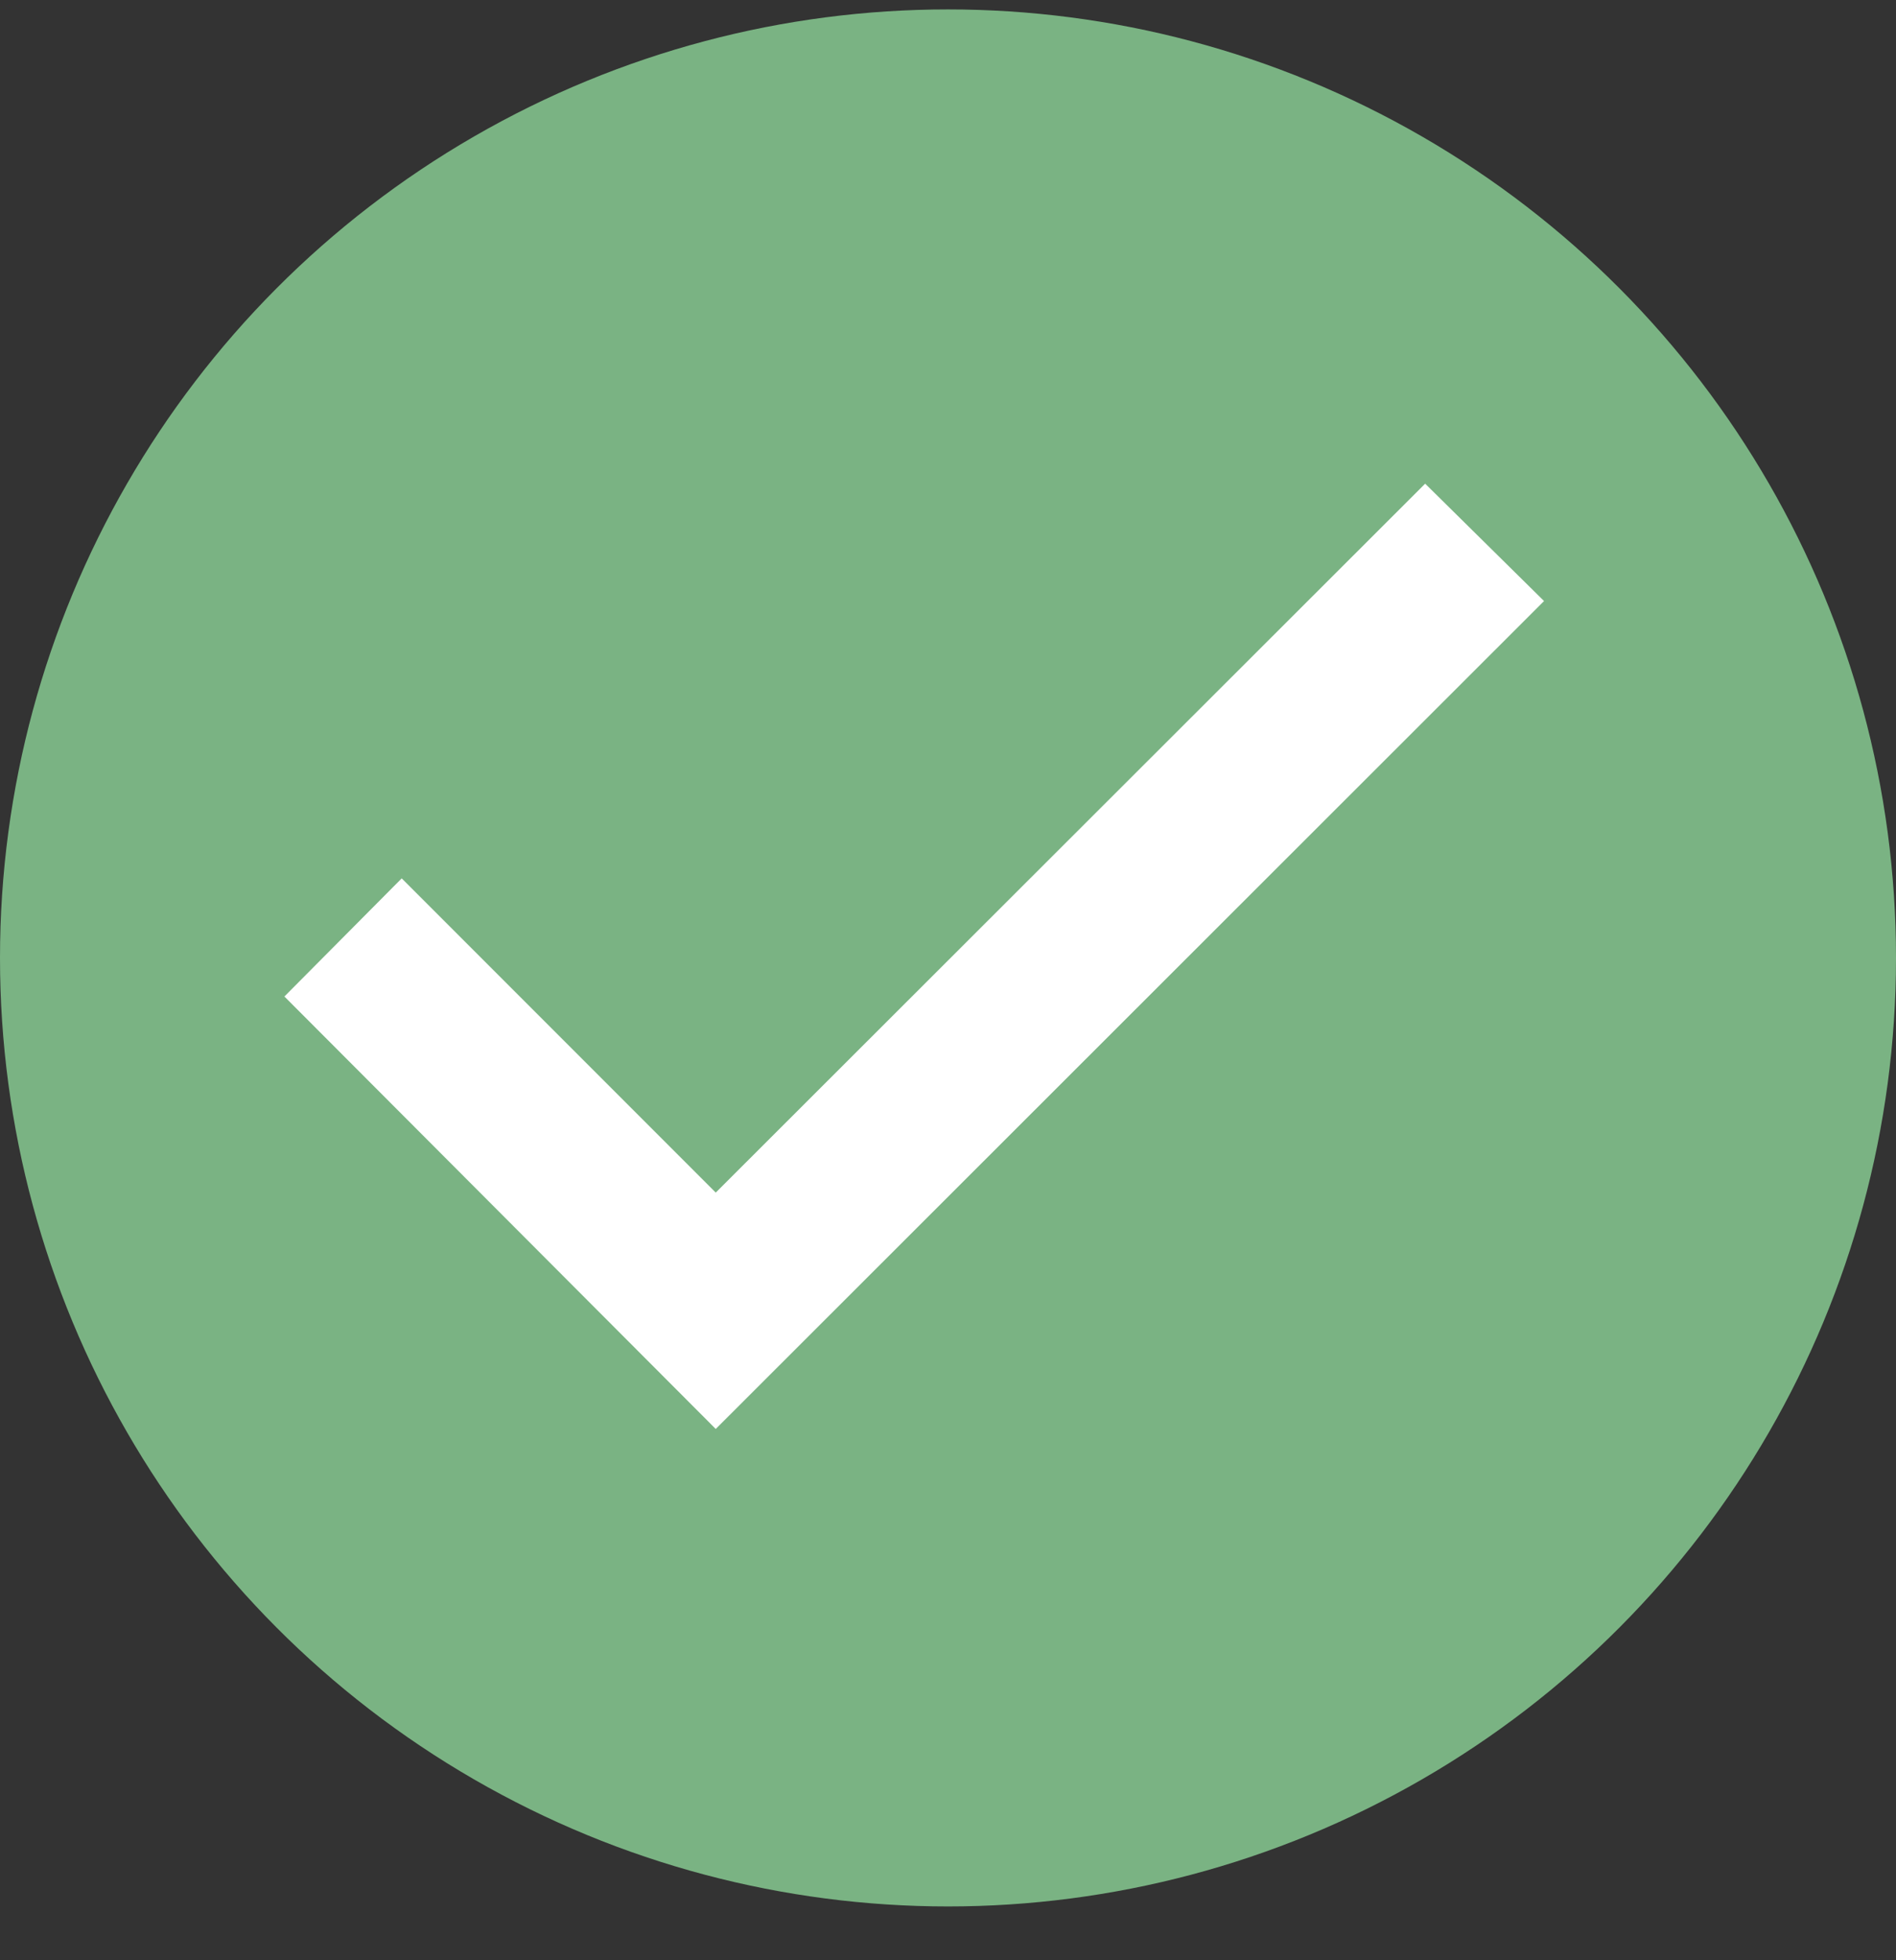
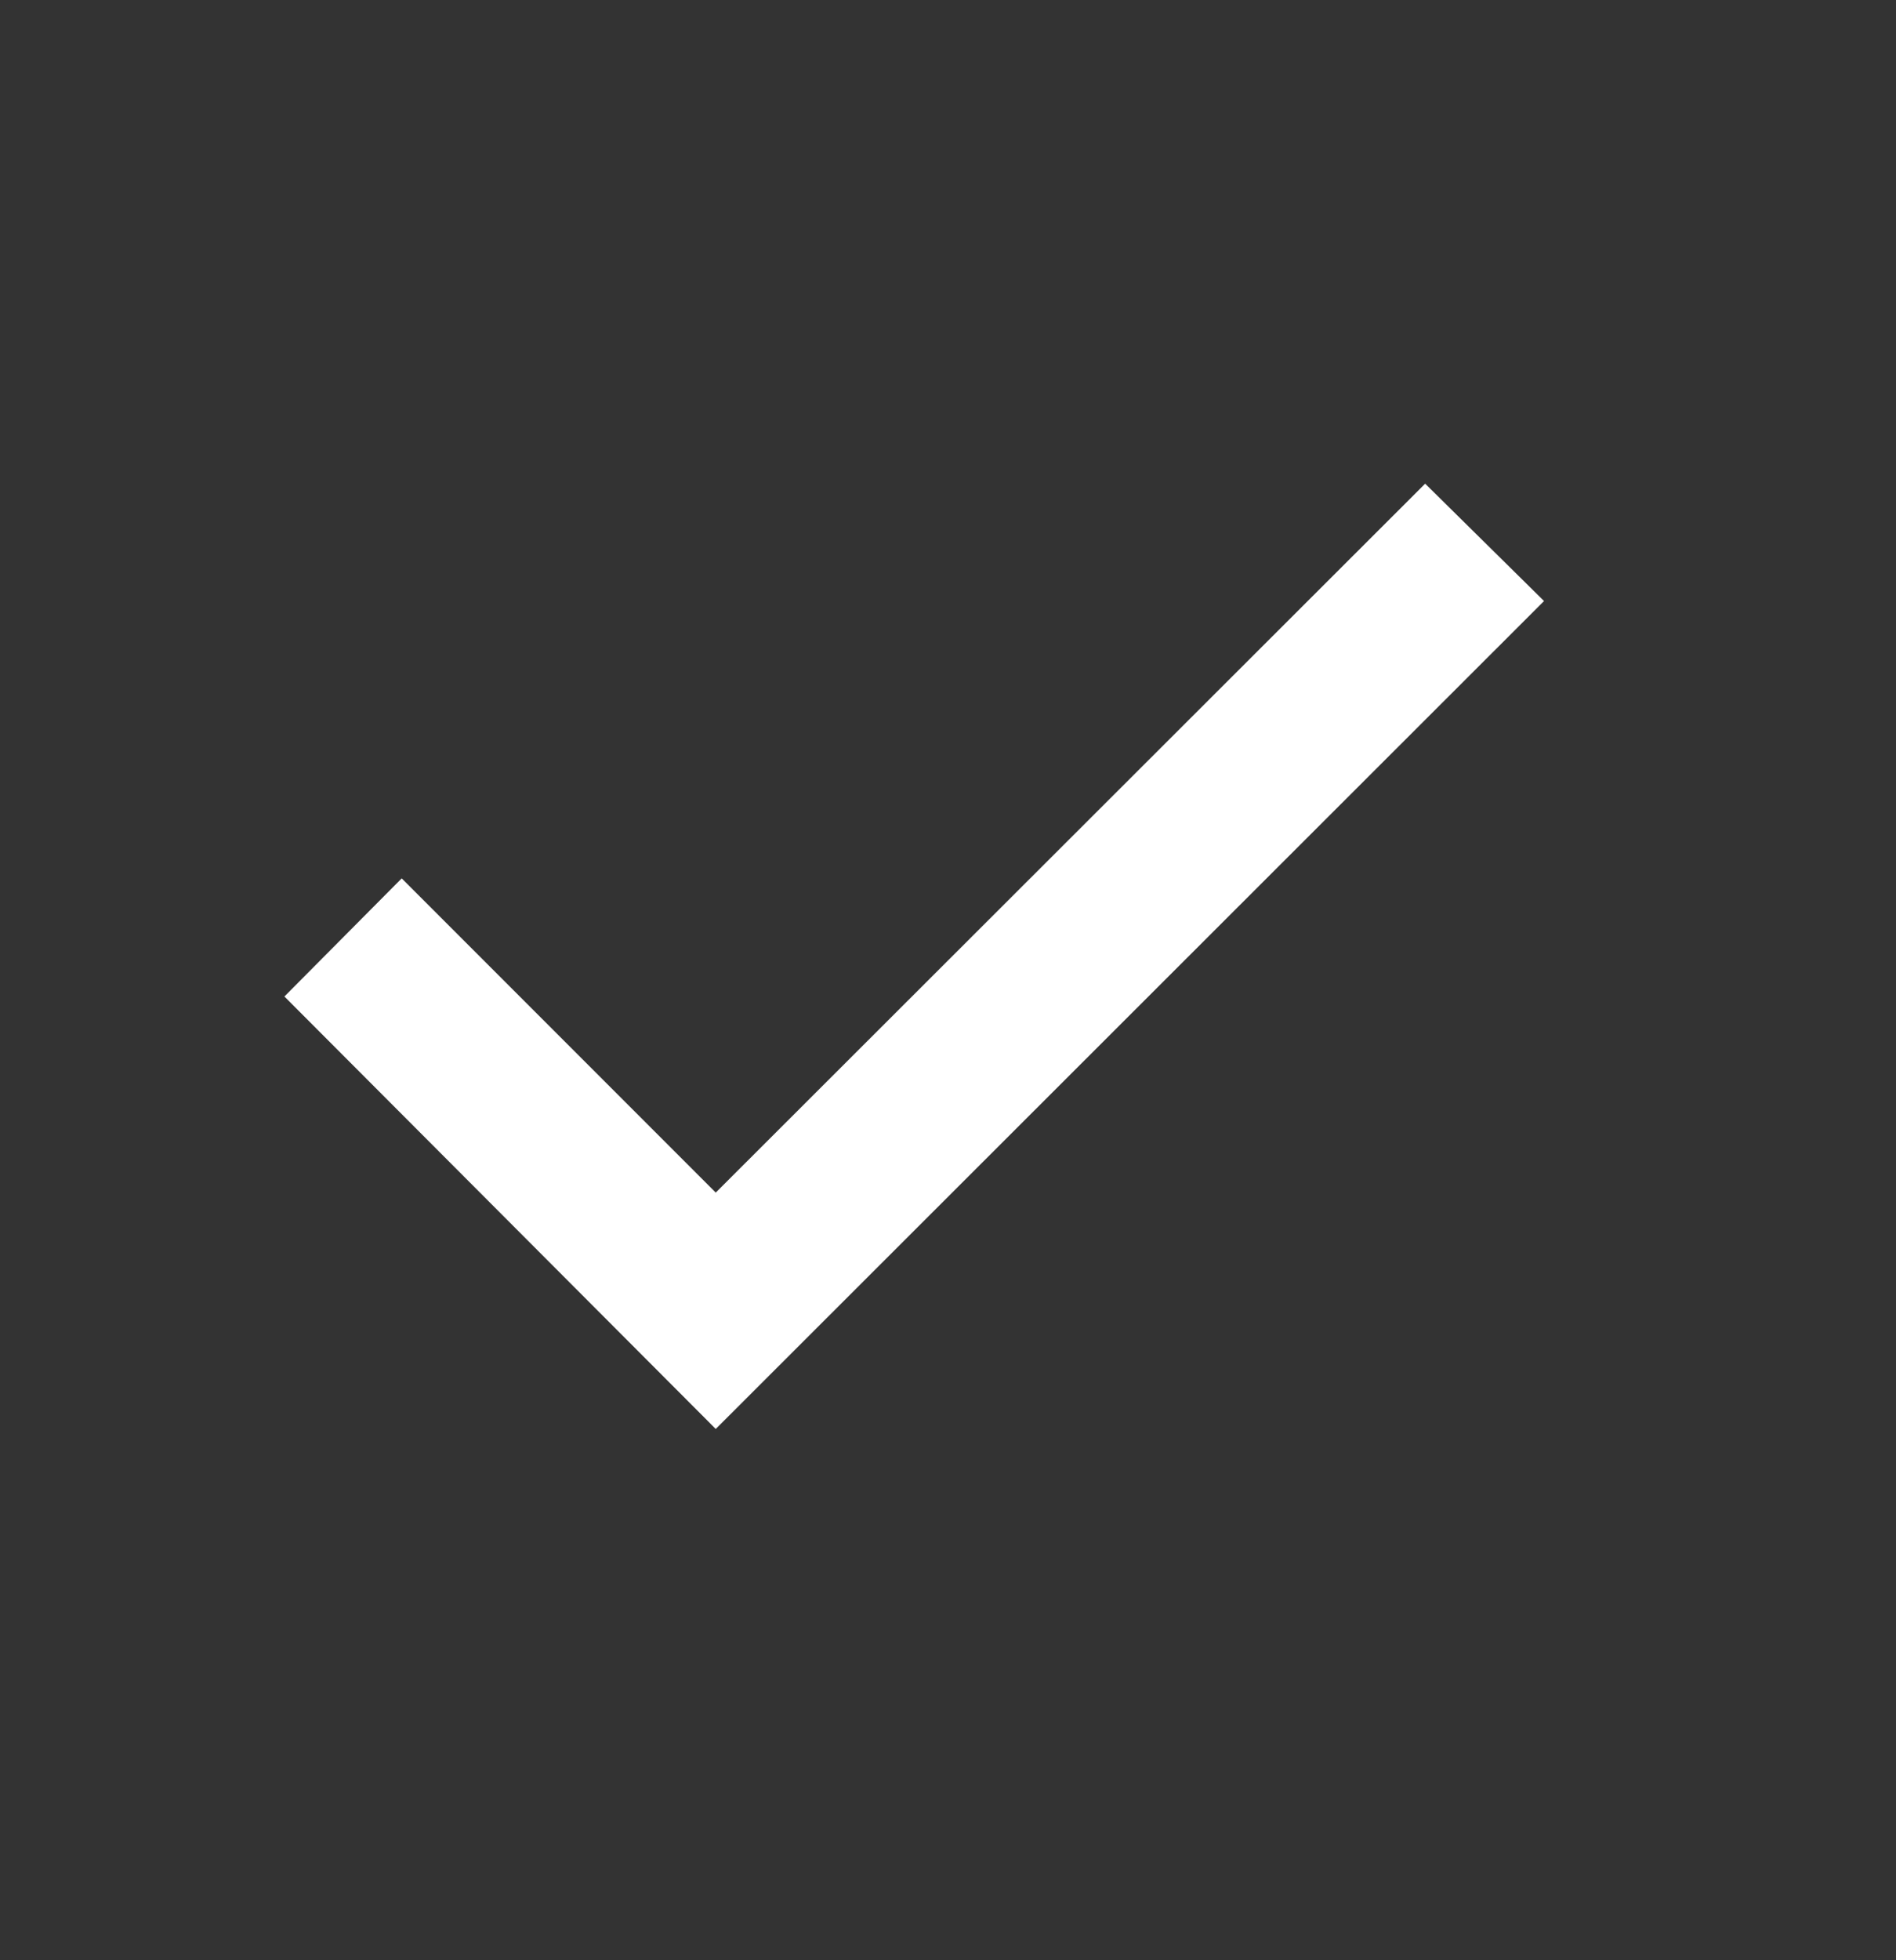
<svg xmlns="http://www.w3.org/2000/svg" width="30px" height="31px" viewBox="0 0 30 31" version="1.1">
  <rect x="0" y="0" width="30" height="31" fill="#333333" stroke="none" />
  <title>Group 2</title>
  <desc>Created with Sketch.</desc>
  <g id="v02_millores" stroke="none" stroke-width="1" fill="none" fill-rule="evenodd">
    <g id="Popup_Bateries_Autoconsum_Empreses_v02" transform="translate(-703, -1358)">
      <g id="Group-2" transform="translate(703, 1358.149)">
-         <circle id="Oval" fill="#7AB383" cx="15" cy="15" r="15" />
        <g id="checked" transform="translate(4.5, 7.5)" fill="#FFFFFF">
          <polygon id="Path" points="0 8.11 6.825 14.949 19.931 1.856 18.05 0 6.825 11.211 1.856 6.242" />
        </g>
      </g>
    </g>
  </g>
</svg>